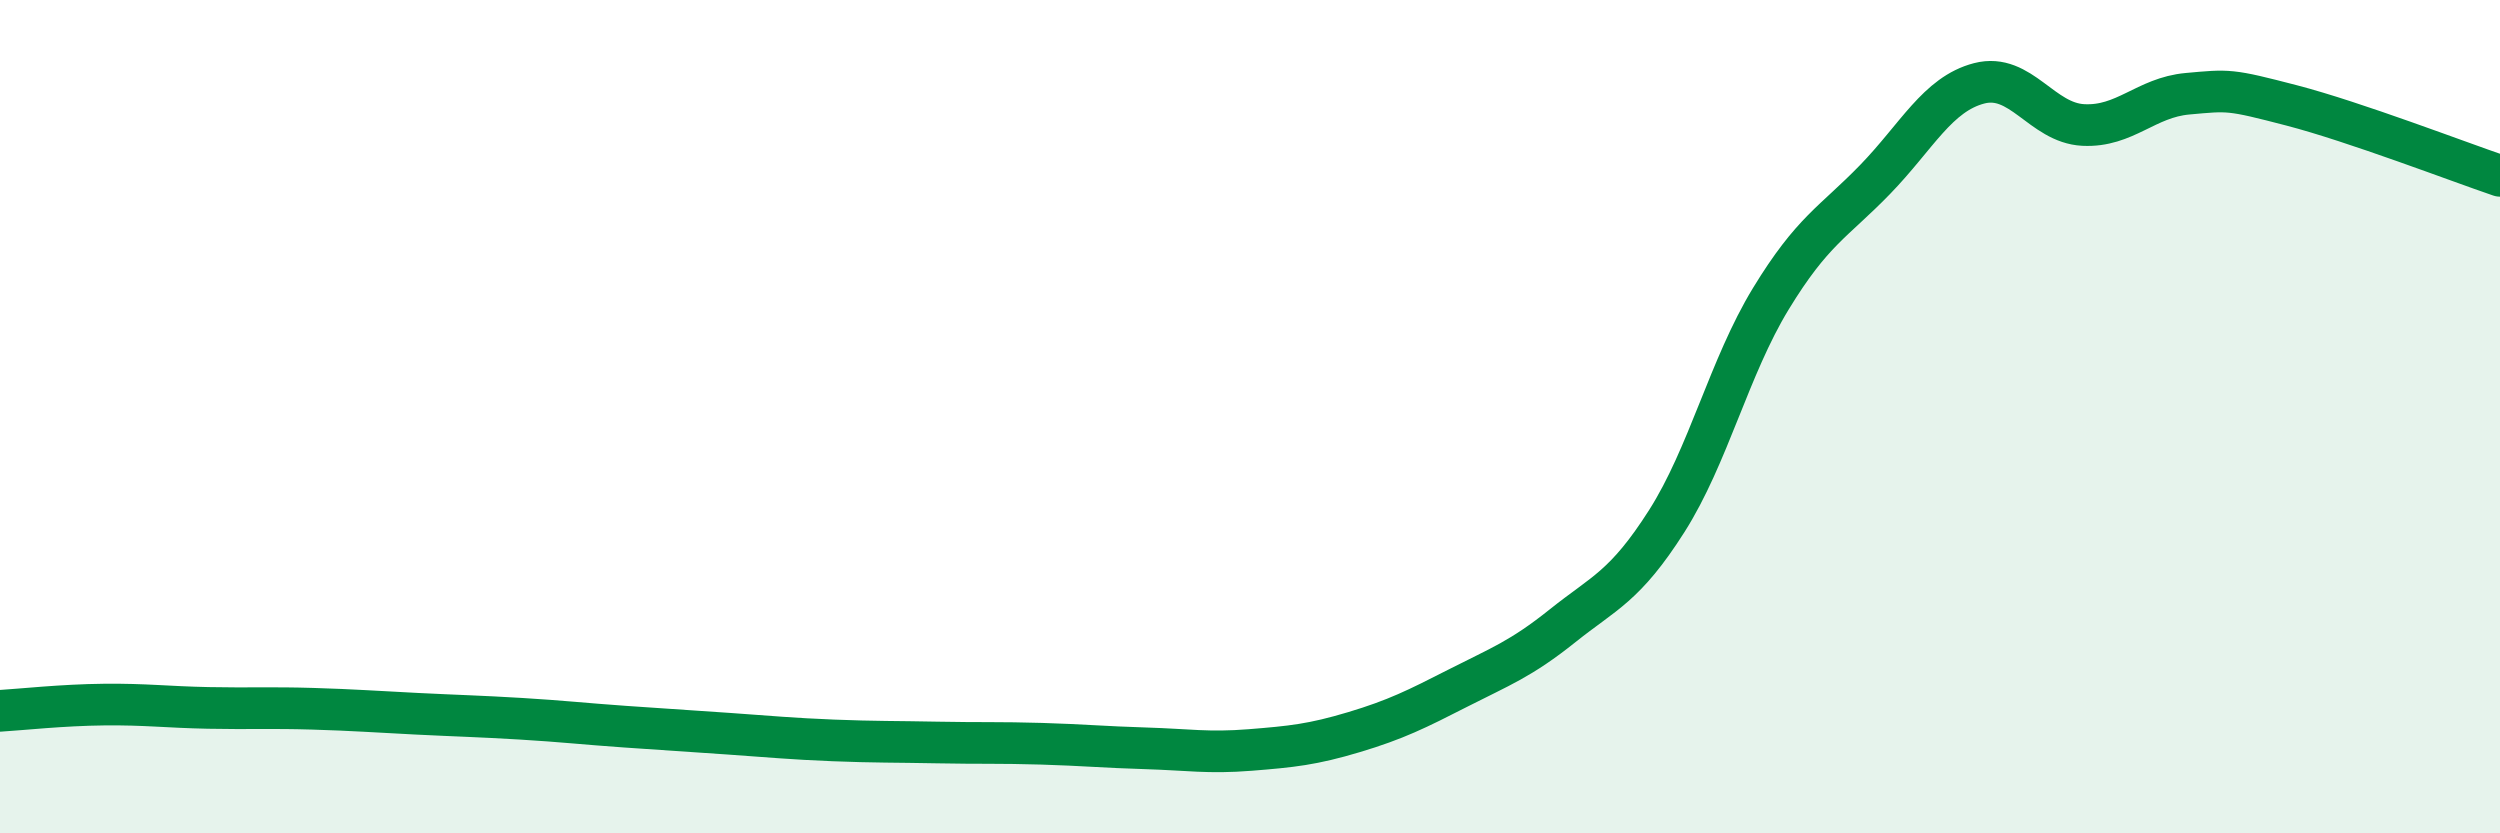
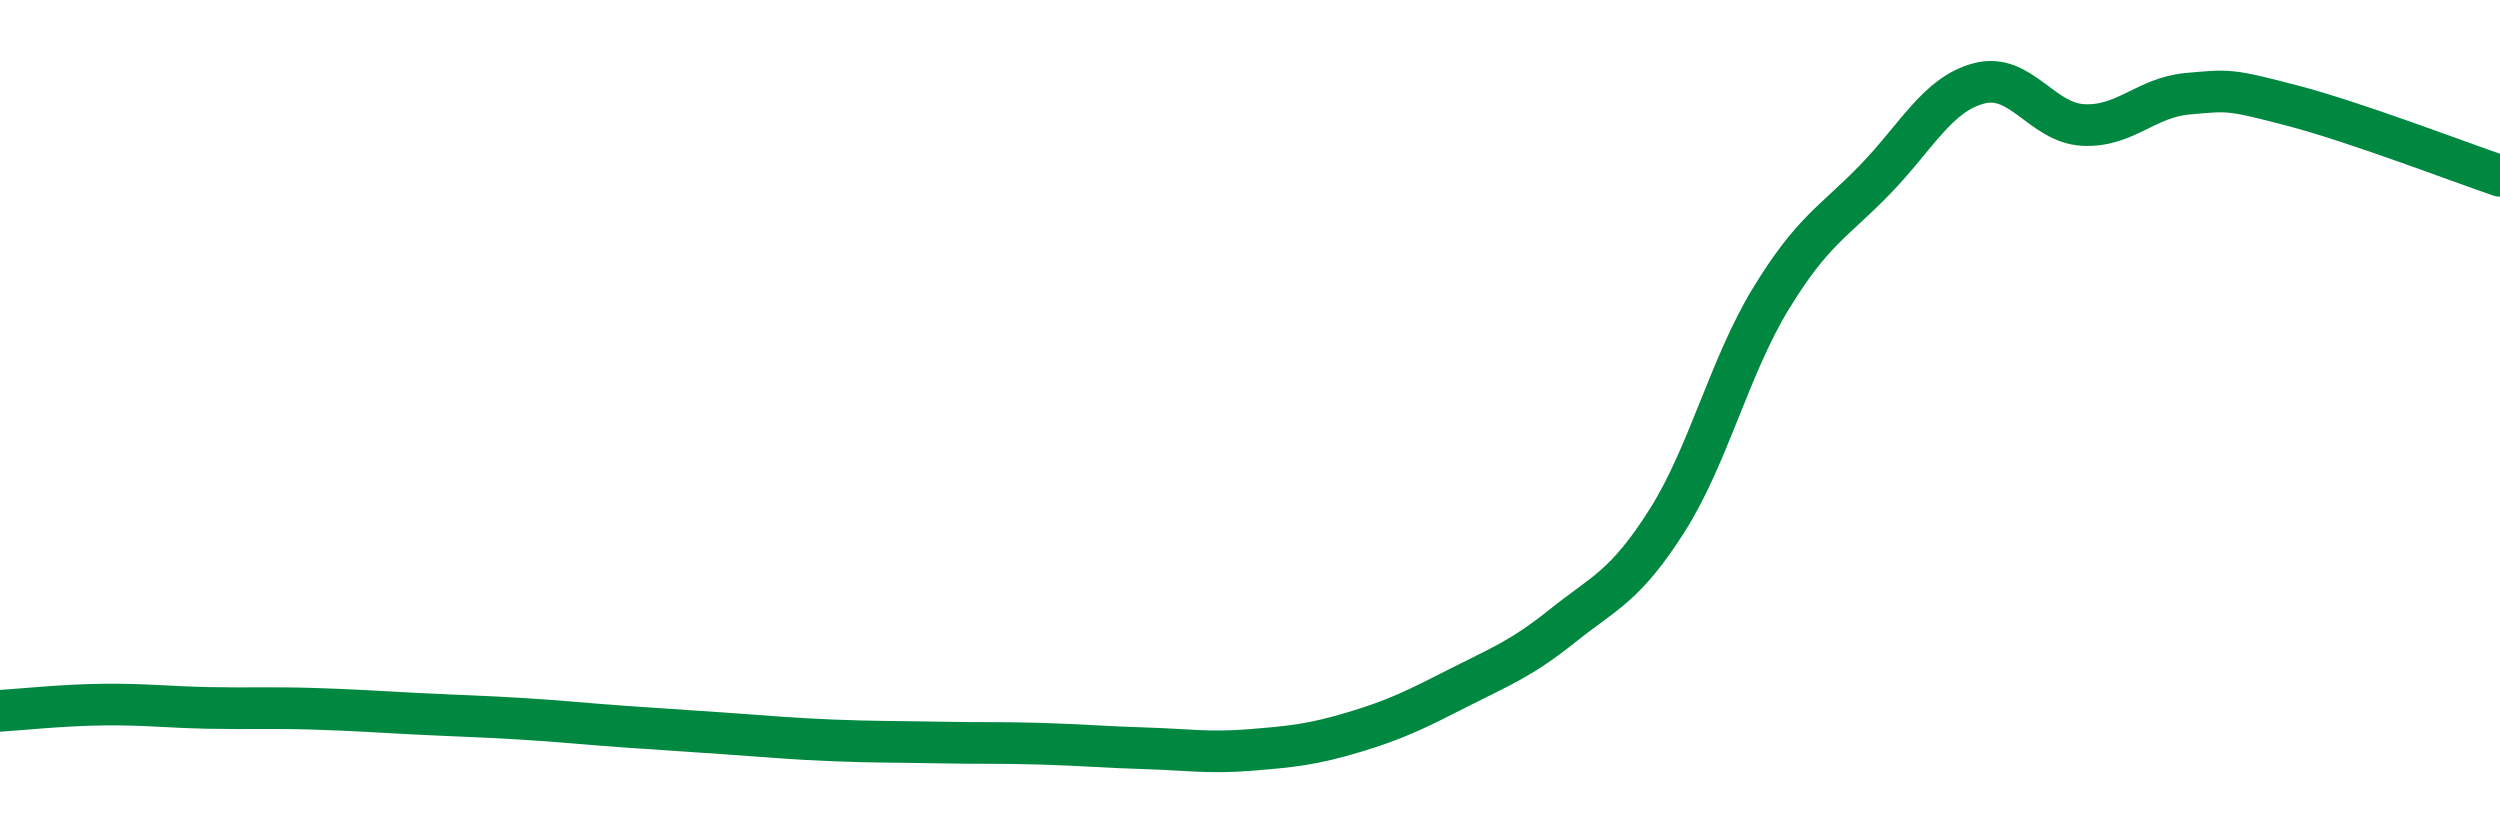
<svg xmlns="http://www.w3.org/2000/svg" width="60" height="20" viewBox="0 0 60 20">
-   <path d="M 0,17.06 C 0.5,17.03 1.5,16.92 2.5,16.91 C 3.5,16.9 4,16.97 5,16.99 C 6,17.01 6.5,16.98 7.5,17.01 C 8.5,17.04 9,17.08 10,17.13 C 11,17.18 11.5,17.19 12.5,17.25 C 13.5,17.31 14,17.37 15,17.44 C 16,17.51 16.5,17.54 17.5,17.61 C 18.5,17.68 19,17.73 20,17.77 C 21,17.81 21.5,17.8 22.5,17.82 C 23.5,17.84 24,17.82 25,17.85 C 26,17.88 26.5,17.93 27.5,17.96 C 28.5,17.99 29,18.08 30,18 C 31,17.92 31.5,17.87 32.5,17.57 C 33.5,17.27 34,17.02 35,16.51 C 36,16 36.5,15.82 37.5,15.02 C 38.5,14.22 39,14.08 40,12.51 C 41,10.94 41.5,8.81 42.5,7.17 C 43.5,5.53 44,5.34 45,4.31 C 46,3.28 46.5,2.26 47.5,2 C 48.5,1.74 49,2.95 50,3 C 51,3.05 51.5,2.34 52.5,2.25 C 53.5,2.16 53.5,2.14 55,2.53 C 56.5,2.92 59,3.88 60,4.22L60 20L0 20Z" fill="#008740" opacity="0.1" stroke-linecap="round" stroke-linejoin="round" />
  <path d="M 0,17.06 C 0.5,17.03 1.5,16.92 2.5,16.91 C 3.5,16.9 4,16.97 5,16.99 C 6,17.01 6.5,16.98 7.5,17.01 C 8.5,17.04 9,17.08 10,17.13 C 11,17.18 11.5,17.19 12.5,17.25 C 13.5,17.31 14,17.37 15,17.44 C 16,17.51 16.5,17.54 17.5,17.61 C 18.5,17.68 19,17.73 20,17.77 C 21,17.81 21.5,17.8 22.5,17.82 C 23.5,17.84 24,17.82 25,17.85 C 26,17.88 26.5,17.93 27.5,17.96 C 28.5,17.99 29,18.08 30,18 C 31,17.92 31.5,17.87 32.5,17.57 C 33.5,17.27 34,17.02 35,16.51 C 36,16 36.5,15.82 37.5,15.02 C 38.5,14.22 39,14.08 40,12.51 C 41,10.94 41.5,8.81 42.5,7.17 C 43.5,5.53 44,5.34 45,4.31 C 46,3.28 46.5,2.26 47.5,2 C 48.5,1.74 49,2.95 50,3 C 51,3.05 51.5,2.34 52.5,2.25 C 53.5,2.16 53.5,2.14 55,2.53 C 56.5,2.92 59,3.88 60,4.22" stroke="#008740" stroke-width="1" fill="none" stroke-linecap="round" stroke-linejoin="round" />
</svg>